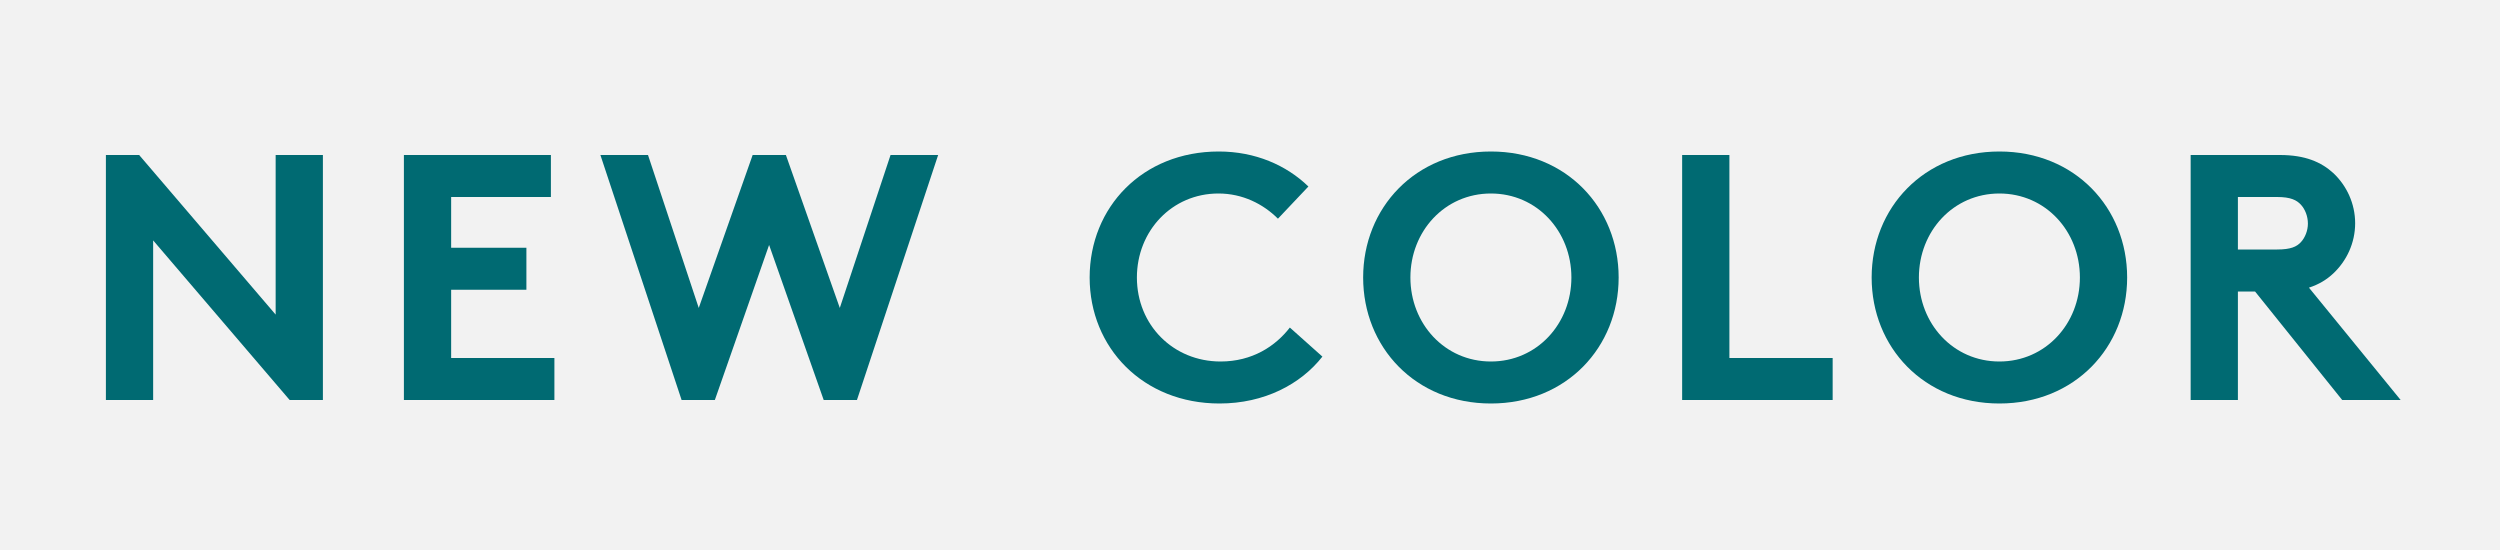
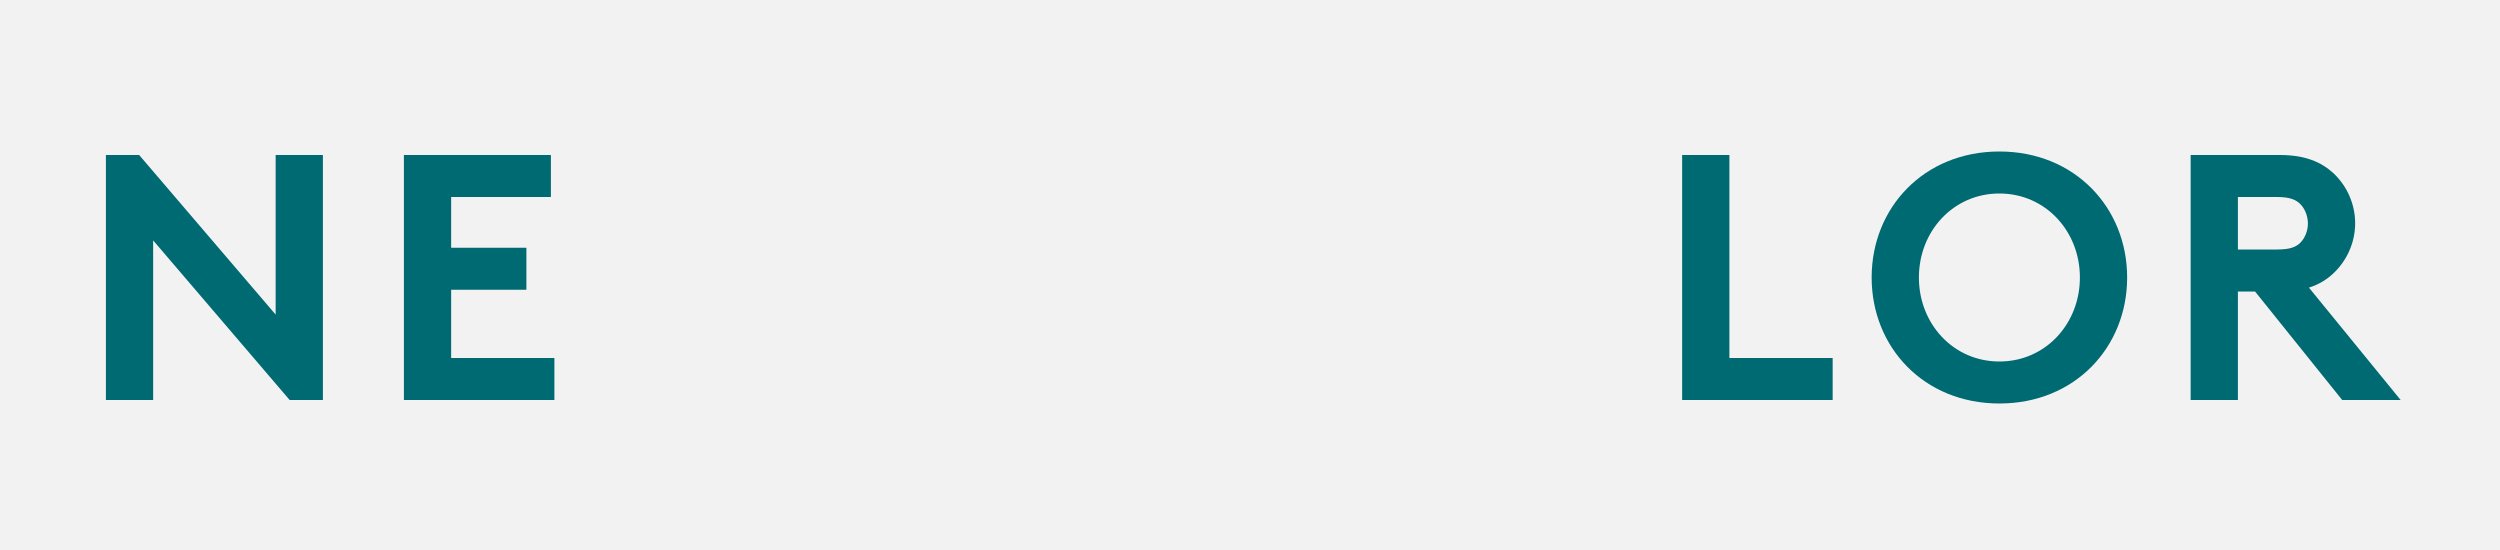
<svg xmlns="http://www.w3.org/2000/svg" width="50px" height="11px" viewBox="0 0 50 11" version="1.1">
  <title>NEW &amp; NOW Copy</title>
  <g id="NEW-&amp;-NOW-Copy" stroke="none" stroke-width="1" fill="none" fill-rule="evenodd">
    <rect fill="#F2F2F2" x="0" y="0" width="50" height="11" />
    <g id="new-color" transform="translate(2.118, 3.03)" fill="#006A72" fill-rule="nonzero">
      <polygon id="Path" points="0 4.97 0.945 4.97 0.945 1.778 3.675 4.97 4.34 4.97 4.34 0.07 3.395 0.07 3.395 3.262 0.665 0.07 0 0.07" />
      <polygon id="Path" points="8.9 0.91 8.9 0.07 5.96 0.07 5.96 4.97 8.97 4.97 8.97 4.13 6.905 4.13 6.905 2.765 8.41 2.765 8.41 1.925 6.905 1.925 6.905 0.91" />
-       <polygon id="Path" points="11.514 4.97 12.179 4.97 13.264 1.869 14.356 4.97 15.021 4.97 16.645 0.07 15.693 0.07 14.678 3.129 13.6 0.07 12.935 0.07 11.857 3.129 10.842 0.07 9.89 0.07" />
-       <path d="M22.251,0.84 C22.734,0.84 23.147,1.05 23.441,1.344 L24.05,0.7 C23.609,0.273 22.986,0 22.258,0 C20.732,0 19.675,1.113 19.675,2.52 C19.675,3.927 20.746,5.04 22.272,5.04 C23.168,5.04 23.896,4.655 24.33,4.102 L23.679,3.521 C23.392,3.892 22.93,4.2 22.293,4.2 C21.348,4.2 20.62,3.472 20.62,2.52 C20.62,1.589 21.32,0.84 22.251,0.84 Z" id="Path" />
-       <path d="M26.09,2.52 C26.09,1.596 26.776,0.84 27.7,0.84 C28.624,0.84 29.31,1.596 29.31,2.52 C29.31,3.444 28.624,4.2 27.7,4.2 C26.776,4.2 26.09,3.444 26.09,2.52 Z M25.145,2.52 C25.145,3.913 26.188,5.04 27.7,5.04 C29.212,5.04 30.255,3.913 30.255,2.52 C30.255,1.127 29.212,0 27.7,0 C26.188,0 25.145,1.127 25.145,2.52 Z" id="Shape" />
      <polygon id="Path" points="31.525 4.97 34.535 4.97 34.535 4.13 32.47 4.13 32.47 0.07 31.525 0.07" />
      <path d="M36.26,2.52 C36.26,1.596 36.946,0.84 37.87,0.84 C38.794,0.84 39.48,1.596 39.48,2.52 C39.48,3.444 38.794,4.2 37.87,4.2 C36.946,4.2 36.26,3.444 36.26,2.52 Z M35.315,2.52 C35.315,3.913 36.358,5.04 37.87,5.04 C39.382,5.04 40.425,3.913 40.425,2.52 C40.425,1.127 39.382,0 37.87,0 C36.358,0 35.315,1.127 35.315,2.52 Z" id="Shape" />
      <path d="M42.983,2.8 L44.726,4.97 L45.895,4.97 L44.061,2.723 C44.257,2.66 44.418,2.562 44.551,2.436 C44.817,2.184 44.985,1.827 44.985,1.435 C44.985,1.043 44.817,0.686 44.551,0.434 C44.306,0.21 43.984,0.07 43.48,0.07 L41.695,0.07 L41.695,4.97 L42.64,4.97 L42.64,2.8 L42.983,2.8 Z M42.64,1.96 L42.64,0.91 L43.424,0.91 C43.697,0.91 43.816,0.973 43.9,1.064 C43.984,1.155 44.04,1.295 44.04,1.442 C44.04,1.582 43.984,1.722 43.9,1.813 C43.816,1.904 43.697,1.96 43.424,1.96 L42.64,1.96 Z" id="Shape" />
    </g>
  </g>
</svg>